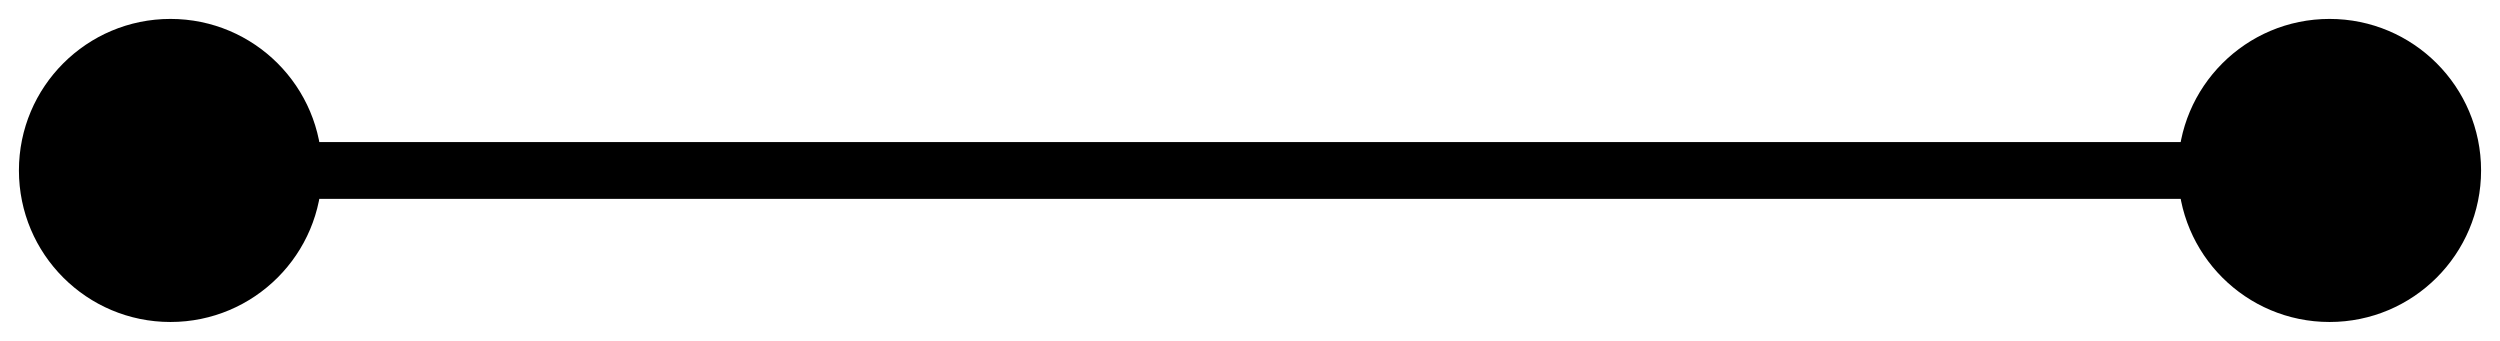
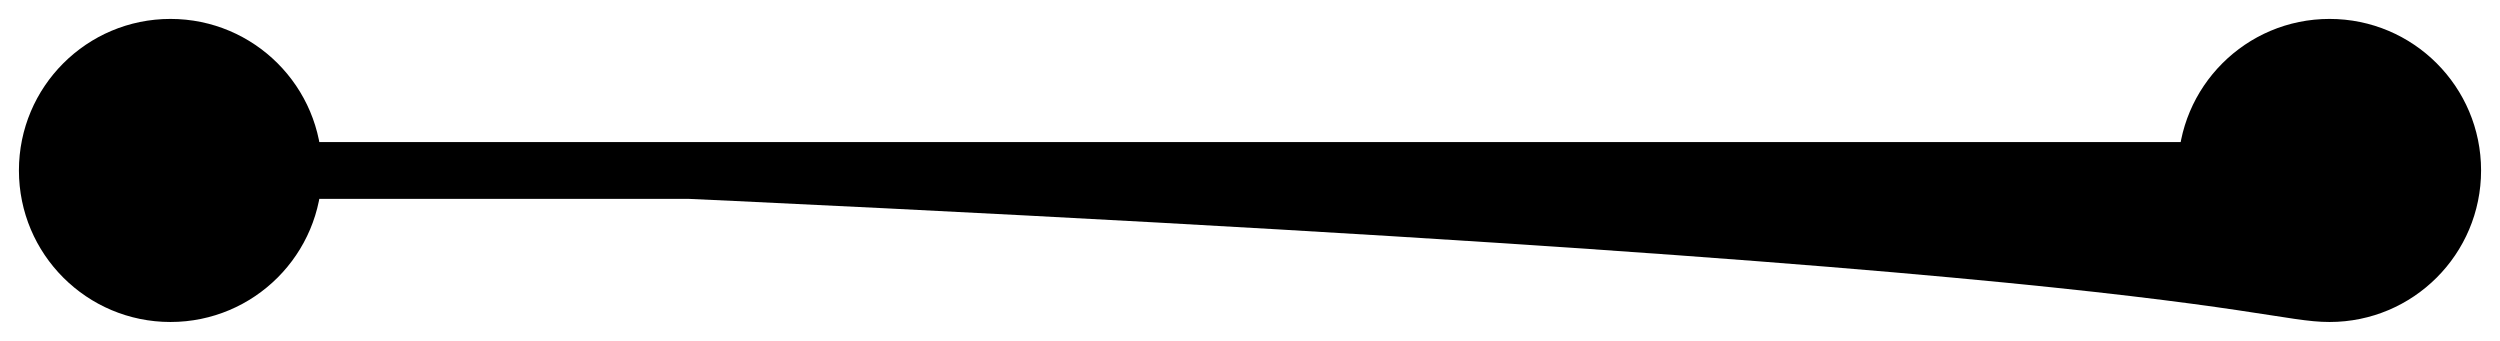
<svg xmlns="http://www.w3.org/2000/svg" fill="none" height="100%" overflow="visible" preserveAspectRatio="none" style="display: block;" viewBox="0 0 44 6" width="100%">
-   <path d="M0.333 3C0.333 4.473 1.527 5.667 3 5.667C4.473 5.667 5.667 4.473 5.667 3C5.667 1.527 4.473 0.333 3 0.333C1.527 0.333 0.333 1.527 0.333 3ZM38.333 3C38.333 4.473 39.527 5.667 41 5.667C42.473 5.667 43.667 4.473 43.667 3C43.667 1.527 42.473 0.333 41 0.333C39.527 0.333 38.333 1.527 38.333 3ZM3 3V3.5H41V3V2.5H3V3Z" fill="black" id="Line 141" />
+   <path d="M0.333 3C0.333 4.473 1.527 5.667 3 5.667C4.473 5.667 5.667 4.473 5.667 3C5.667 1.527 4.473 0.333 3 0.333C1.527 0.333 0.333 1.527 0.333 3ZC38.333 4.473 39.527 5.667 41 5.667C42.473 5.667 43.667 4.473 43.667 3C43.667 1.527 42.473 0.333 41 0.333C39.527 0.333 38.333 1.527 38.333 3ZM3 3V3.5H41V3V2.5H3V3Z" fill="black" id="Line 141" />
</svg>